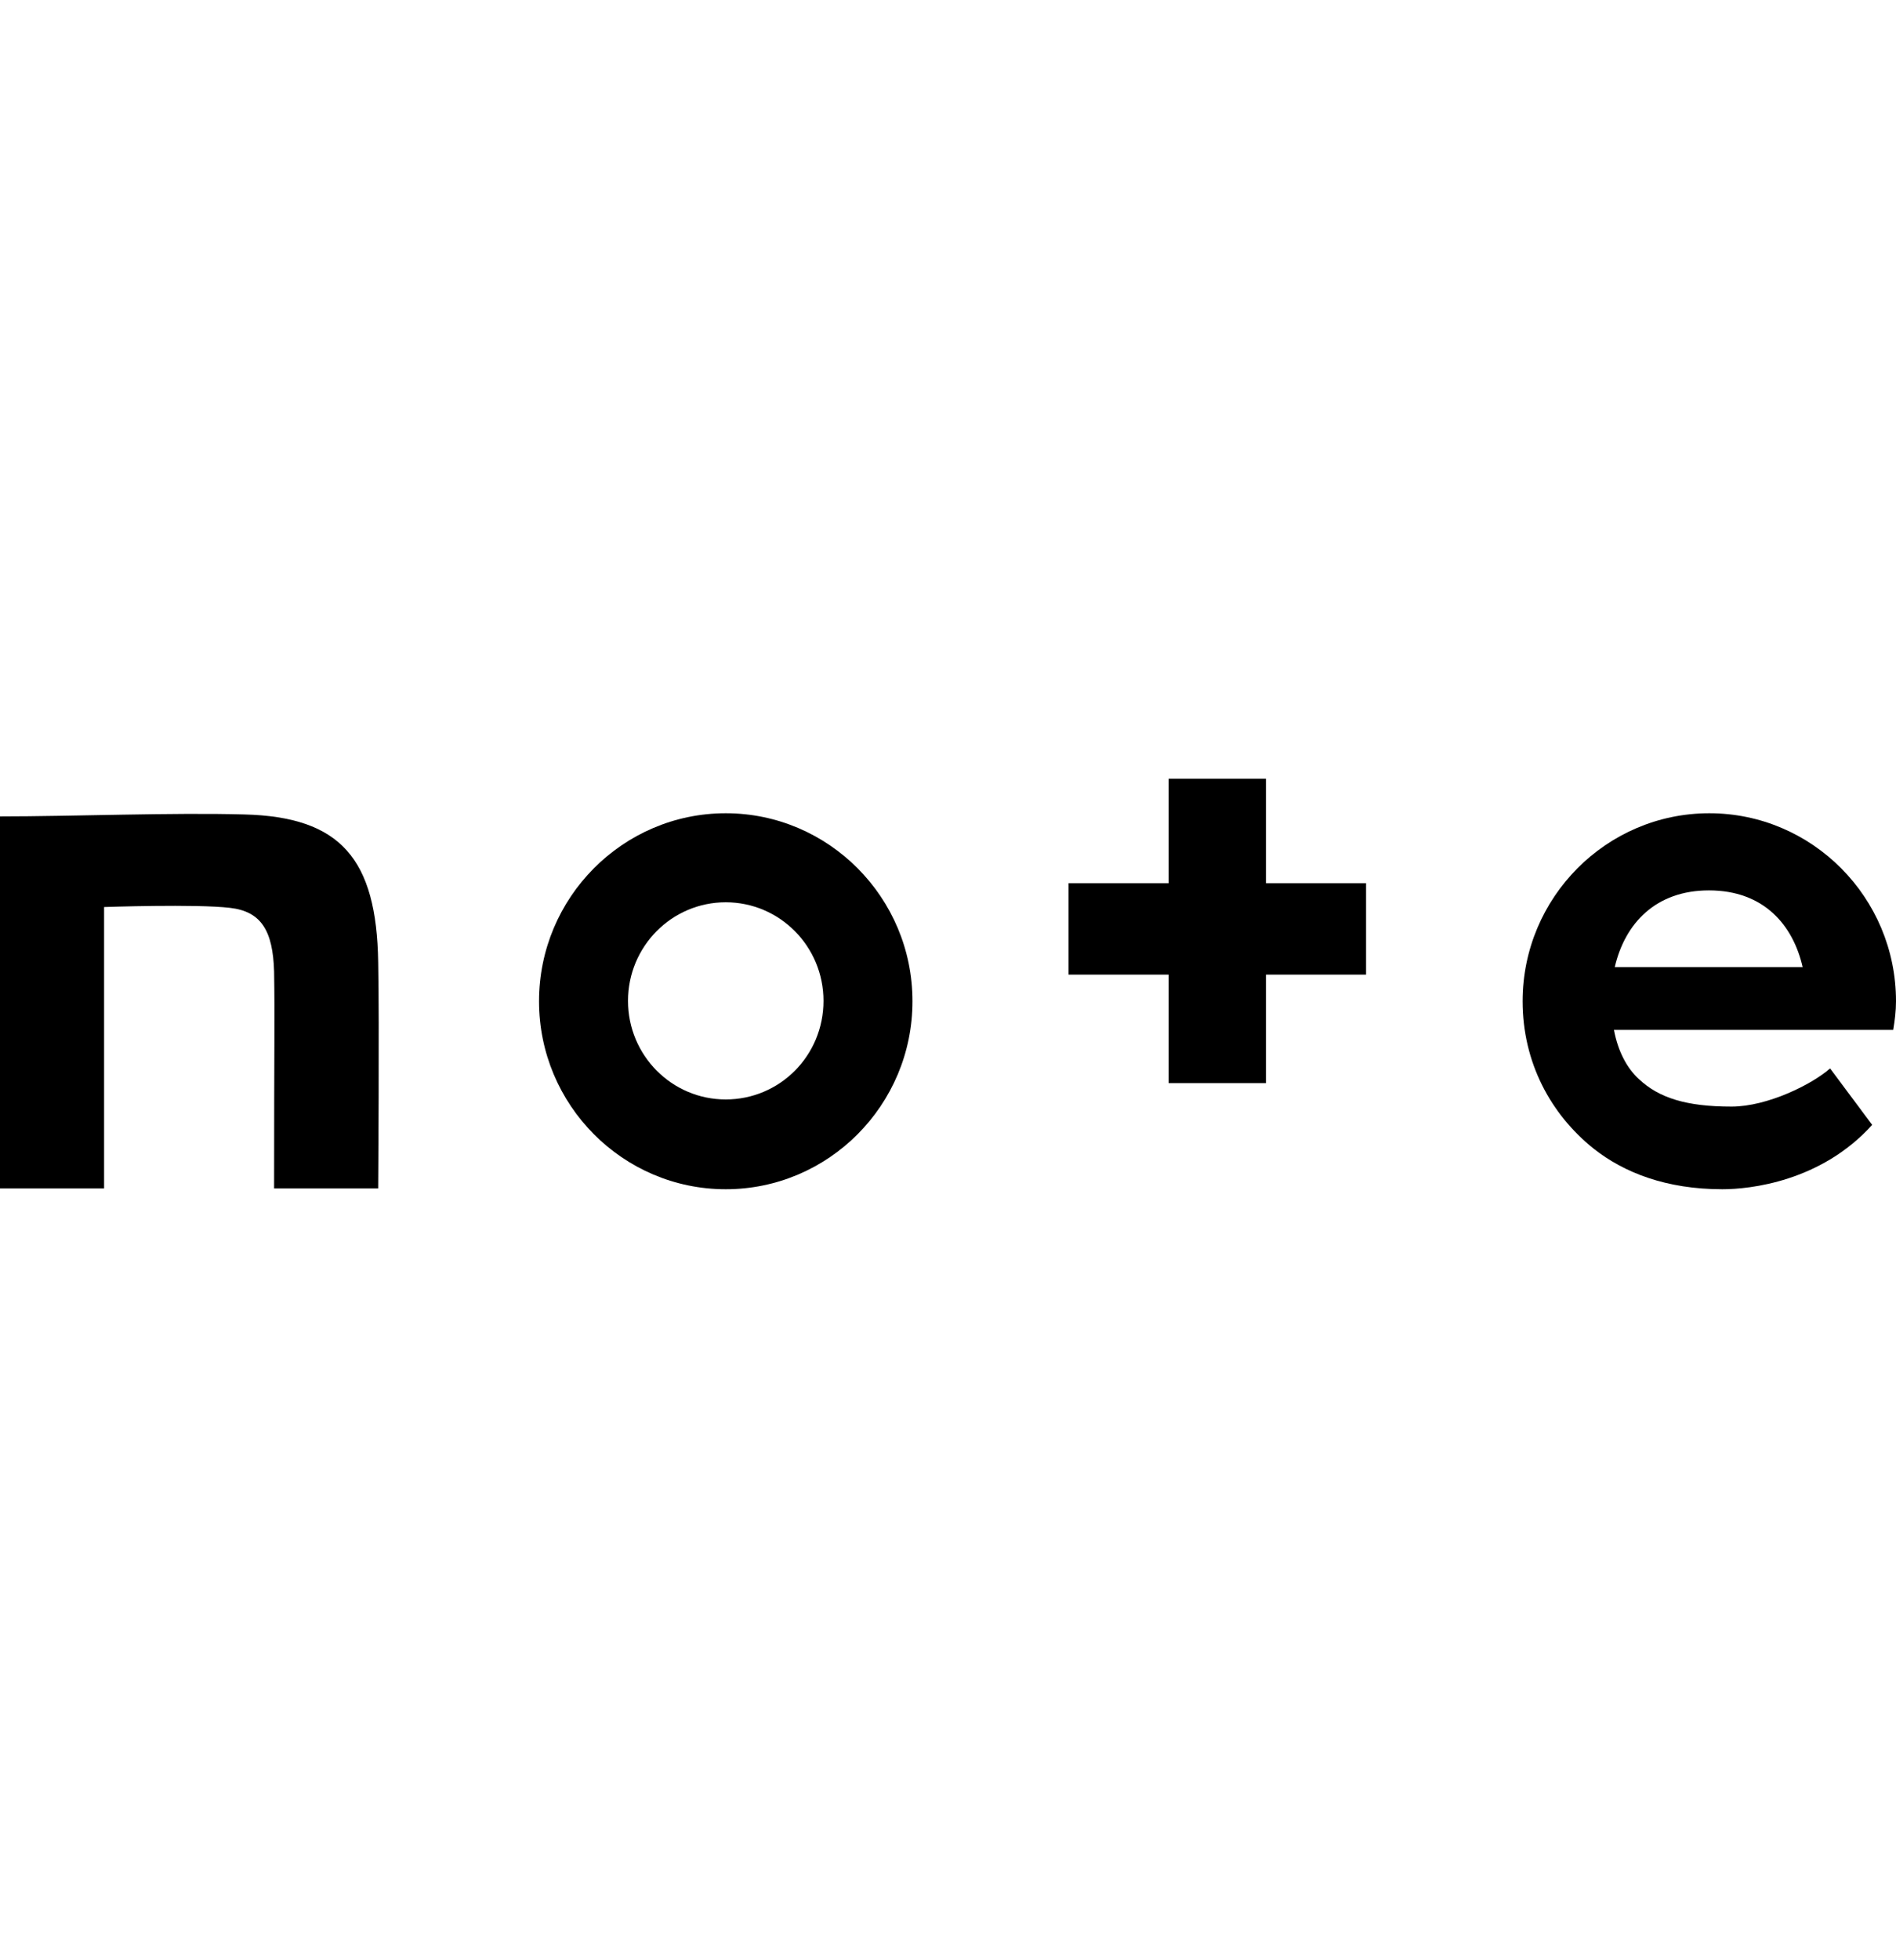
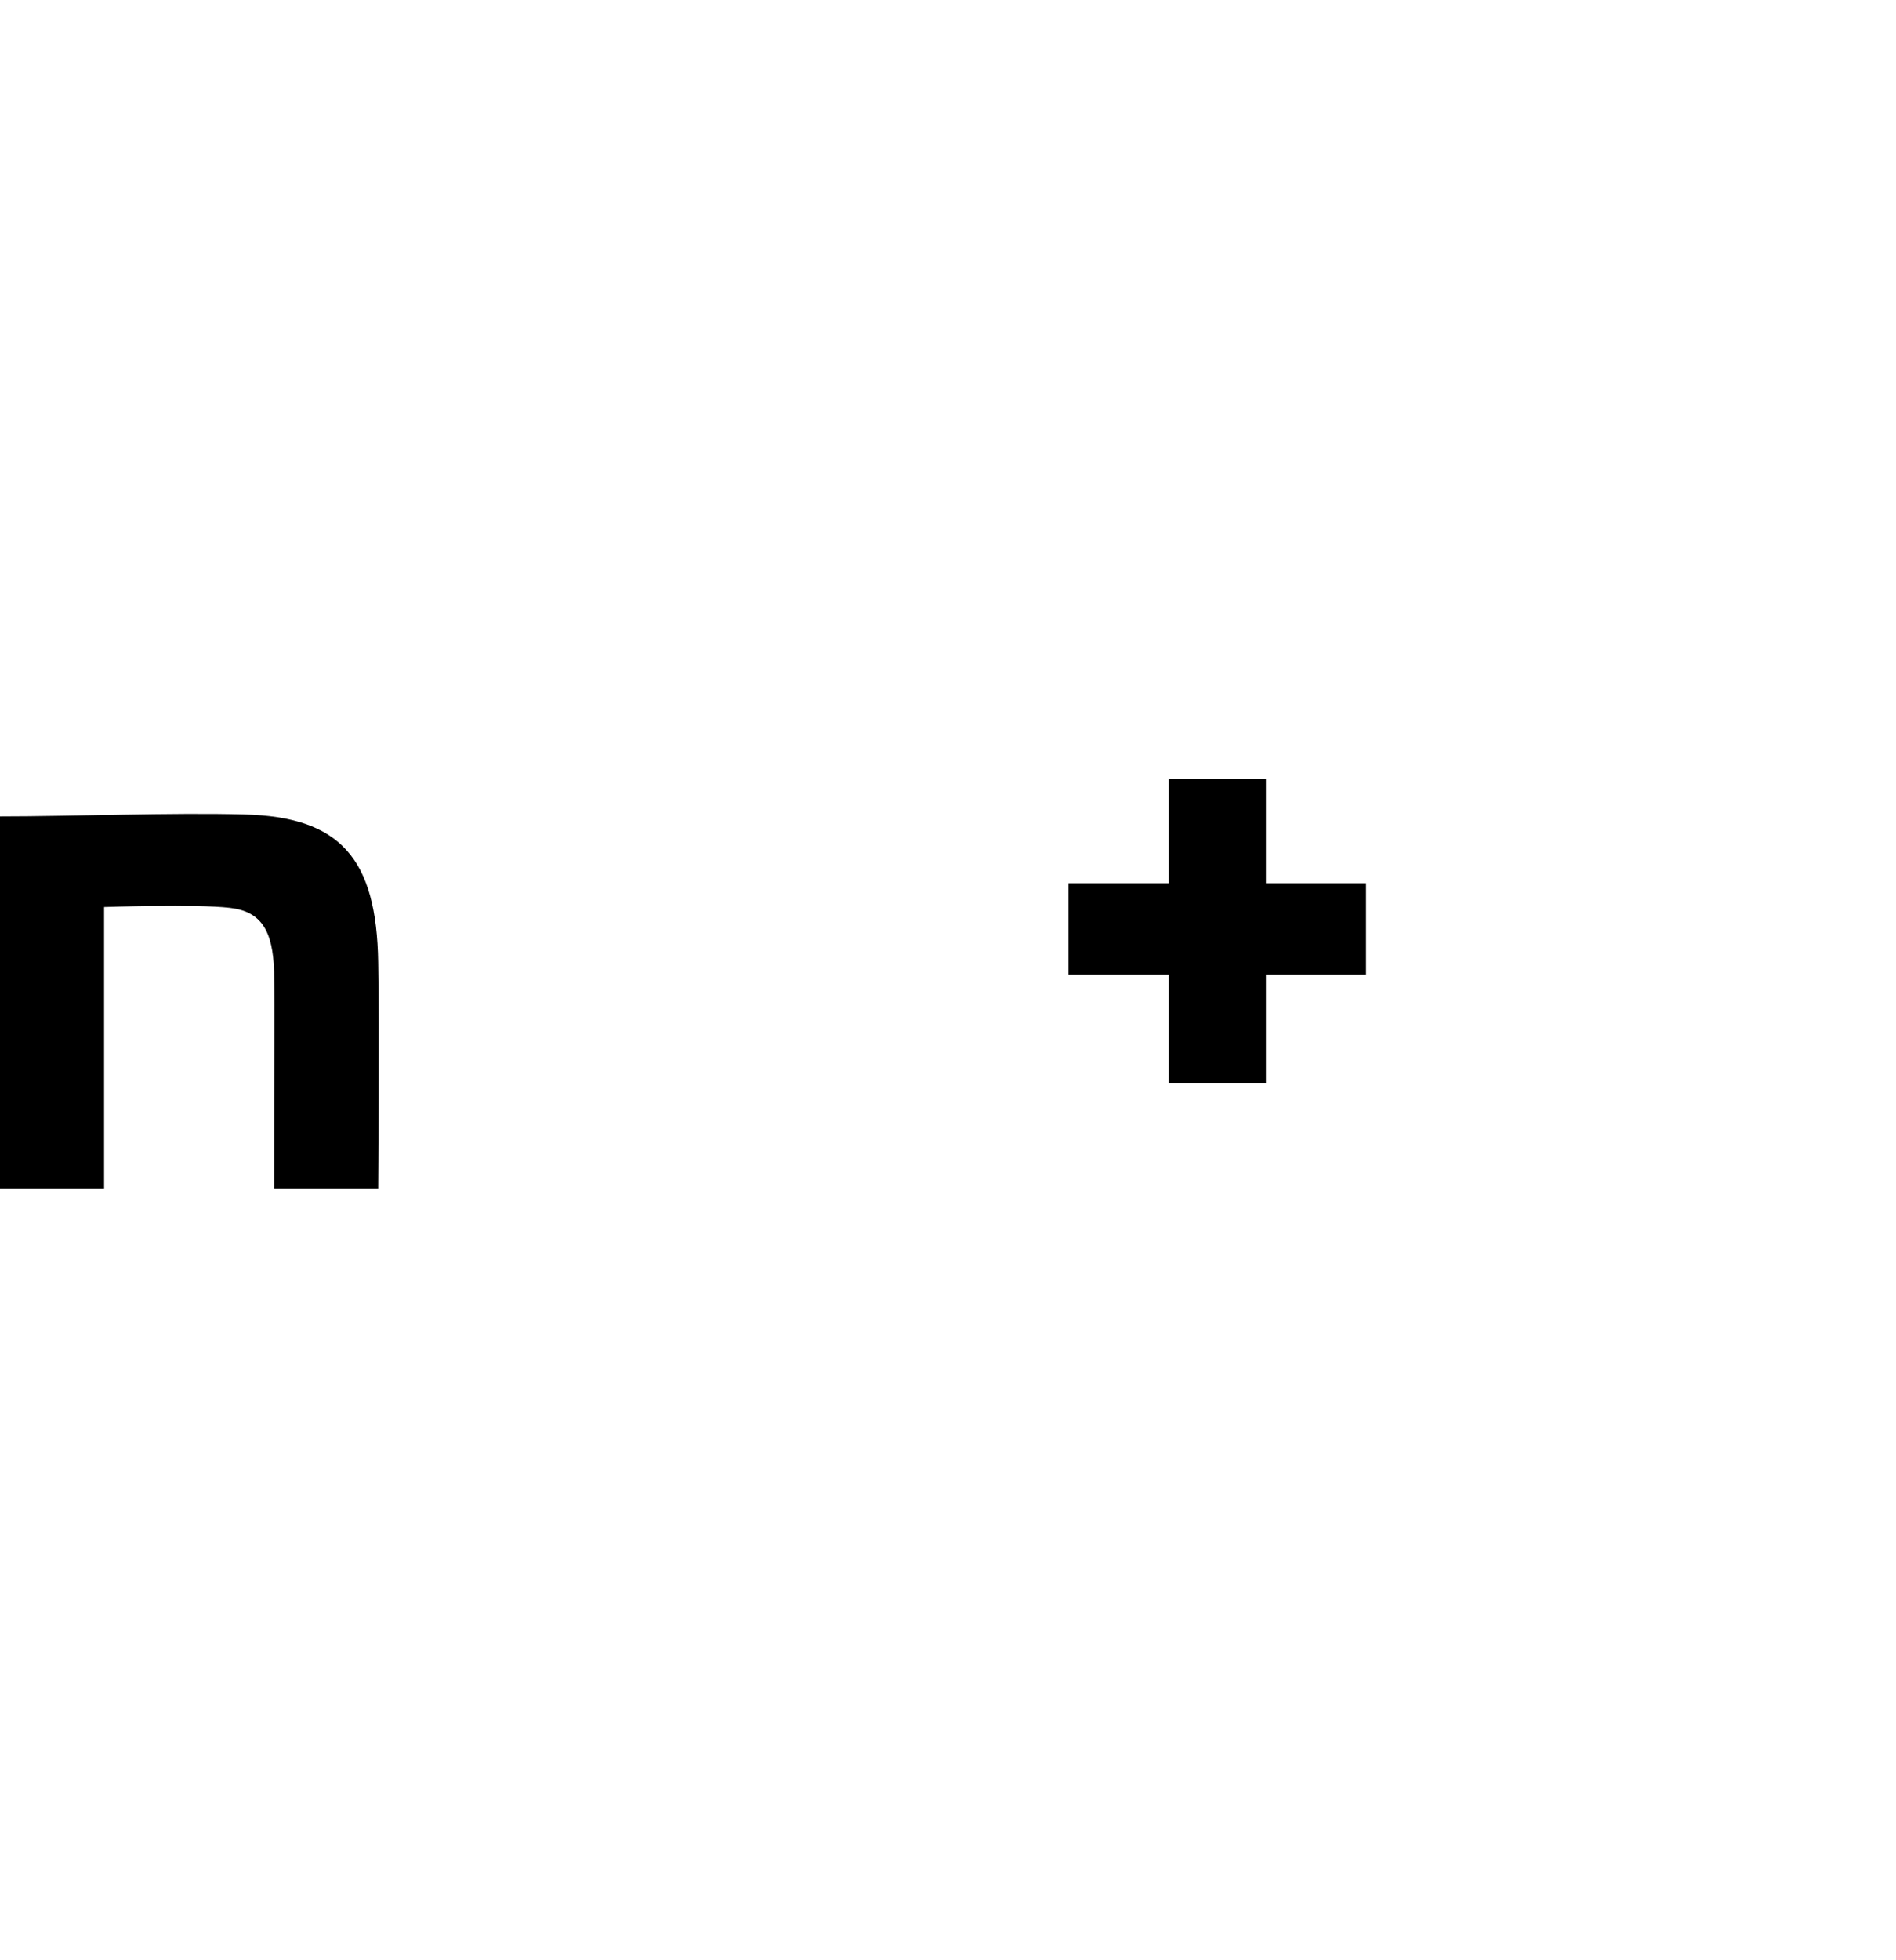
<svg xmlns="http://www.w3.org/2000/svg" width="30" height="31" viewBox="0 0 30 31" fill="none">
  <path d="M3.865 12.88C2.734 12.848 1.15 12.911 0 12.911V18.794H1.647V14.344C1.647 14.344 3.111 14.294 3.639 14.357C4.136 14.414 4.318 14.722 4.337 15.363C4.349 16.092 4.337 16.475 4.337 18.794H5.984C5.984 18.794 6.003 16.142 5.984 15.218C5.959 13.578 5.387 12.918 3.865 12.88Z" fill="black" />
-   <path d="M11.483 12.861C9.856 12.861 8.529 14.194 8.529 15.834C8.529 17.475 9.856 18.807 11.483 18.807C13.111 18.807 14.438 17.475 14.438 15.834C14.438 14.194 13.111 12.861 11.483 12.861ZM11.483 17.387C10.629 17.387 9.937 16.689 9.937 15.828C9.937 14.967 10.629 14.269 11.483 14.269C12.338 14.269 13.03 14.967 13.03 15.828C13.03 16.695 12.338 17.387 11.483 17.387Z" fill="black" />
-   <path d="M30 15.834C30 14.194 28.674 12.861 27.046 12.861C25.418 12.861 24.092 14.194 24.092 15.834C24.092 16.796 24.532 17.619 25.217 18.166C25.695 18.543 26.361 18.807 27.253 18.807C27.687 18.807 28.812 18.688 29.623 17.789L28.957 16.896C28.674 17.148 27.964 17.5 27.398 17.5C26.681 17.5 26.248 17.362 25.933 17.066C25.739 16.89 25.6 16.62 25.537 16.287H29.956C29.981 16.136 30 15.991 30 15.834ZM25.55 15.294C25.713 14.596 26.204 14.081 27.04 14.081C27.913 14.081 28.372 14.634 28.523 15.294H25.55Z" fill="black" />
  <path d="M20.031 12.315H18.491V13.967H16.907V15.413H18.491V17.129H20.031V15.413H21.615V13.967H20.031V12.315Z" fill="black" />
</svg>